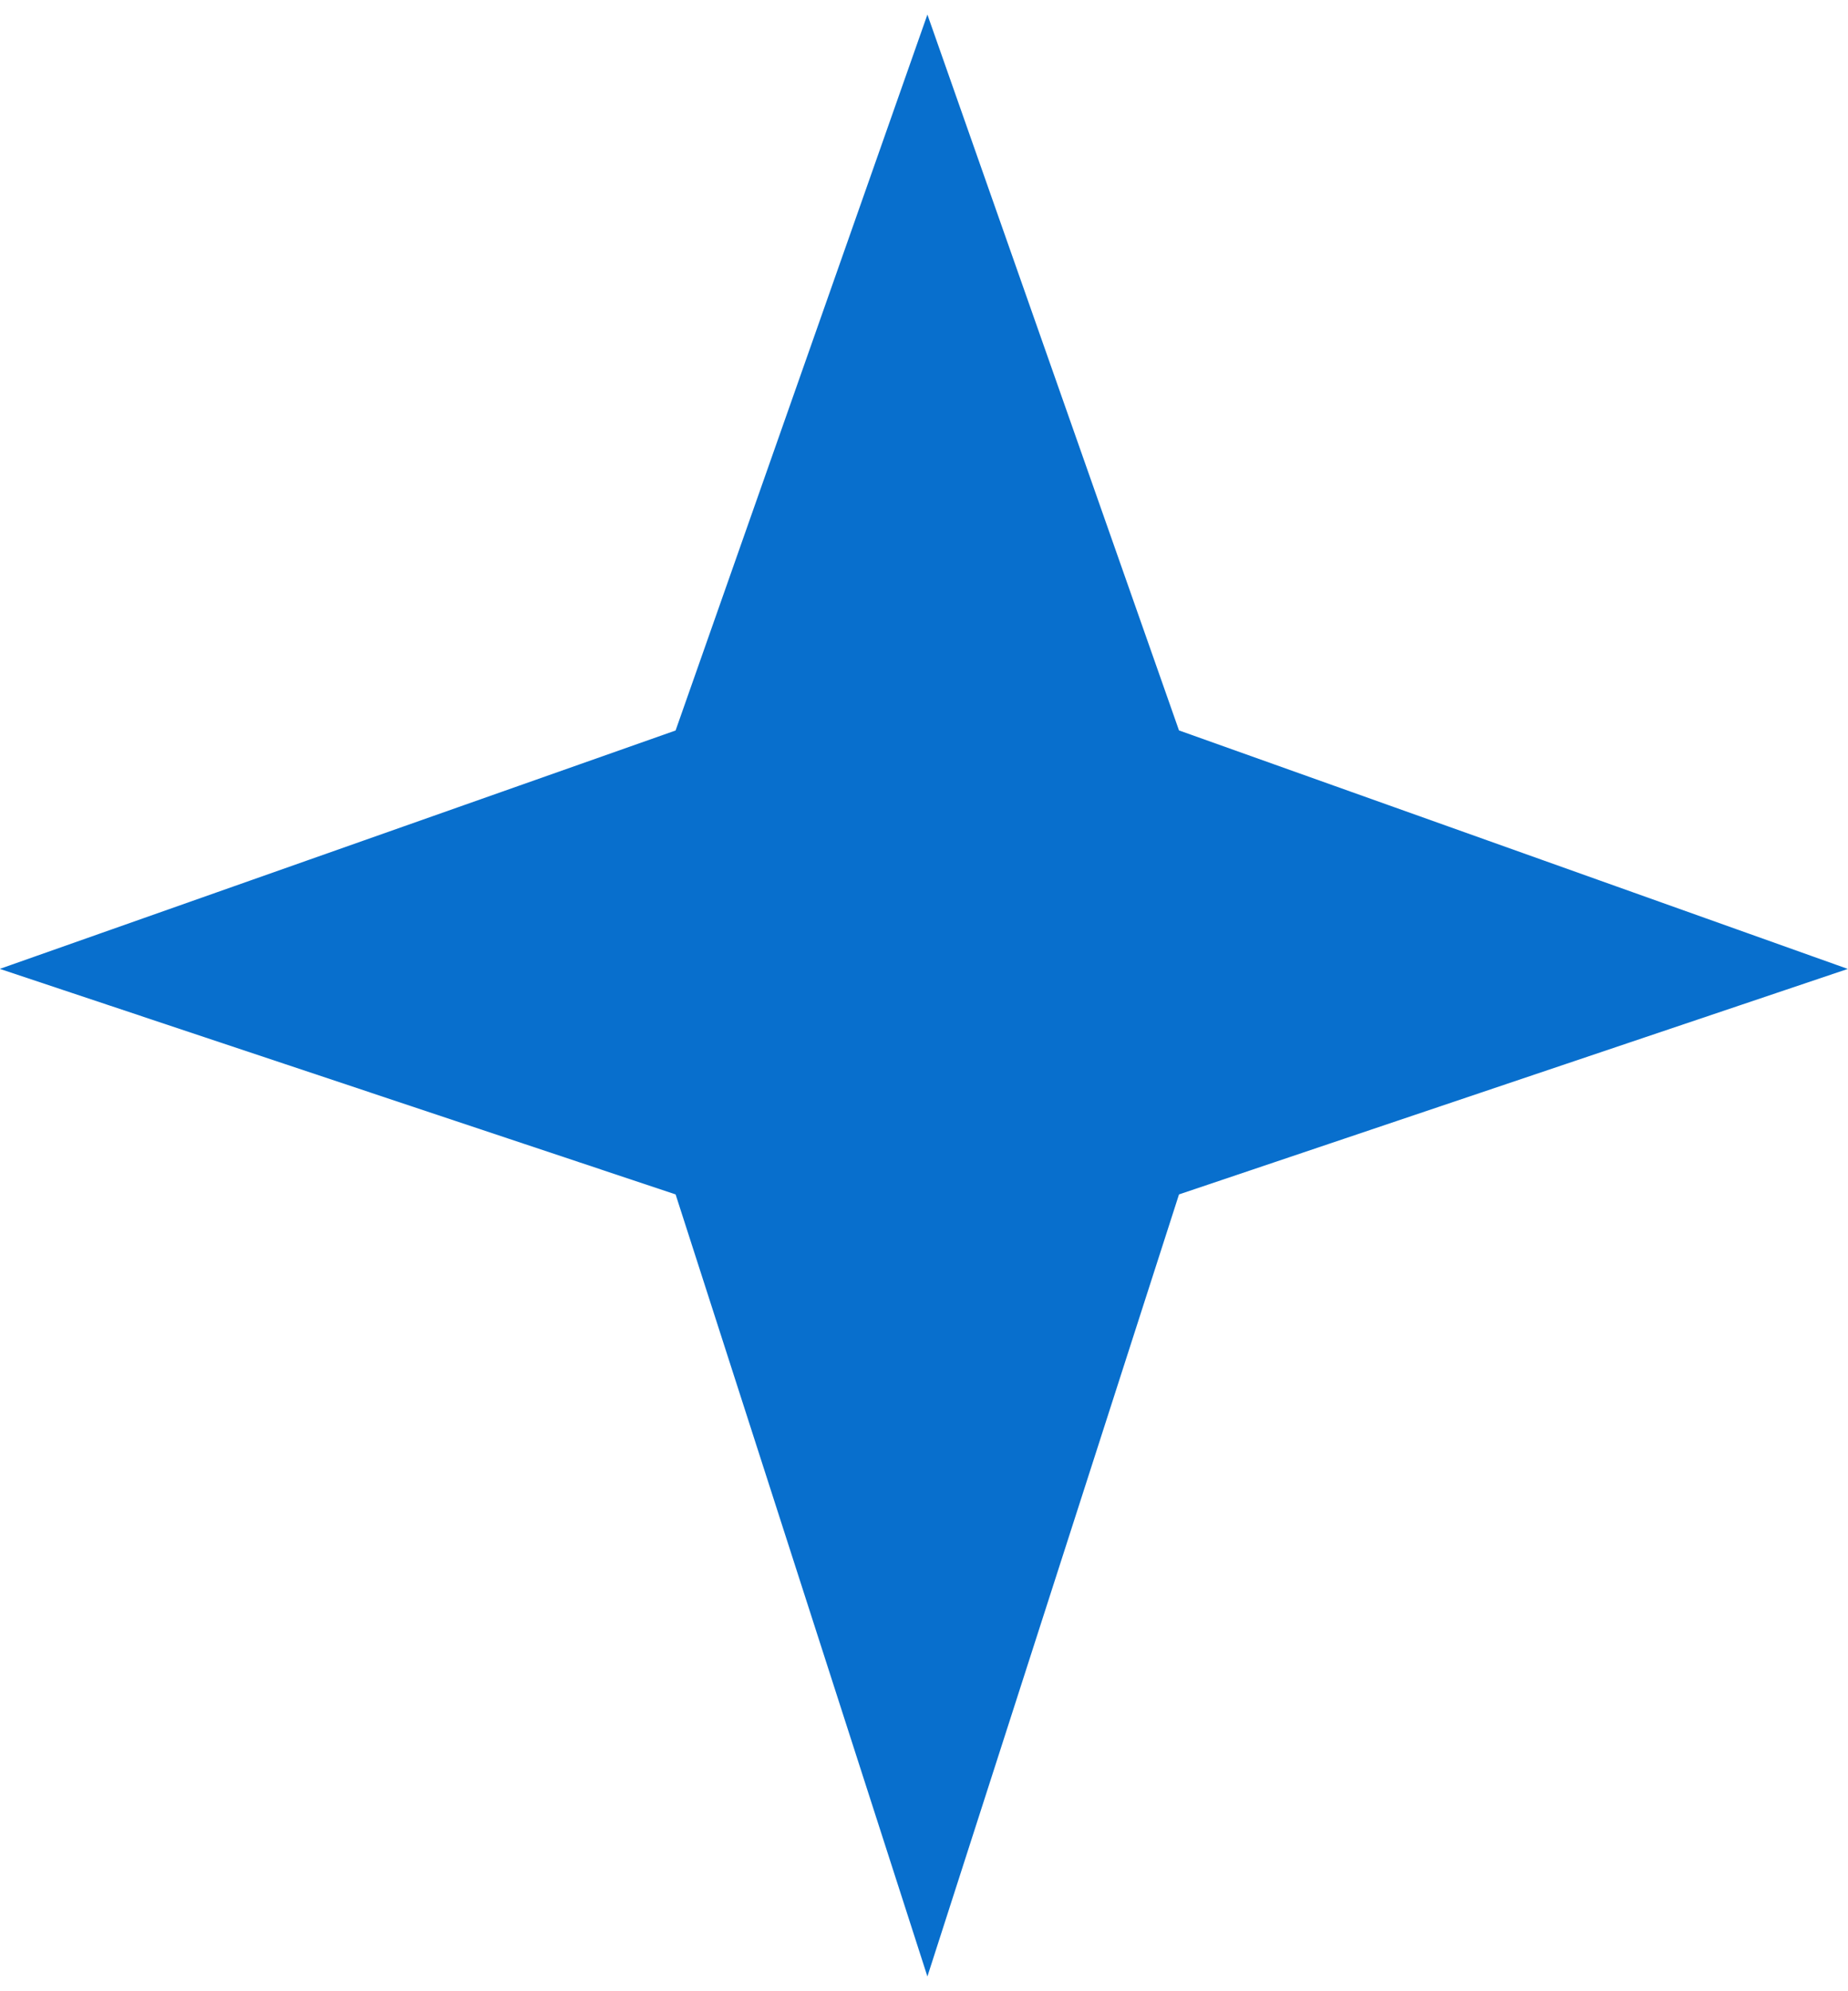
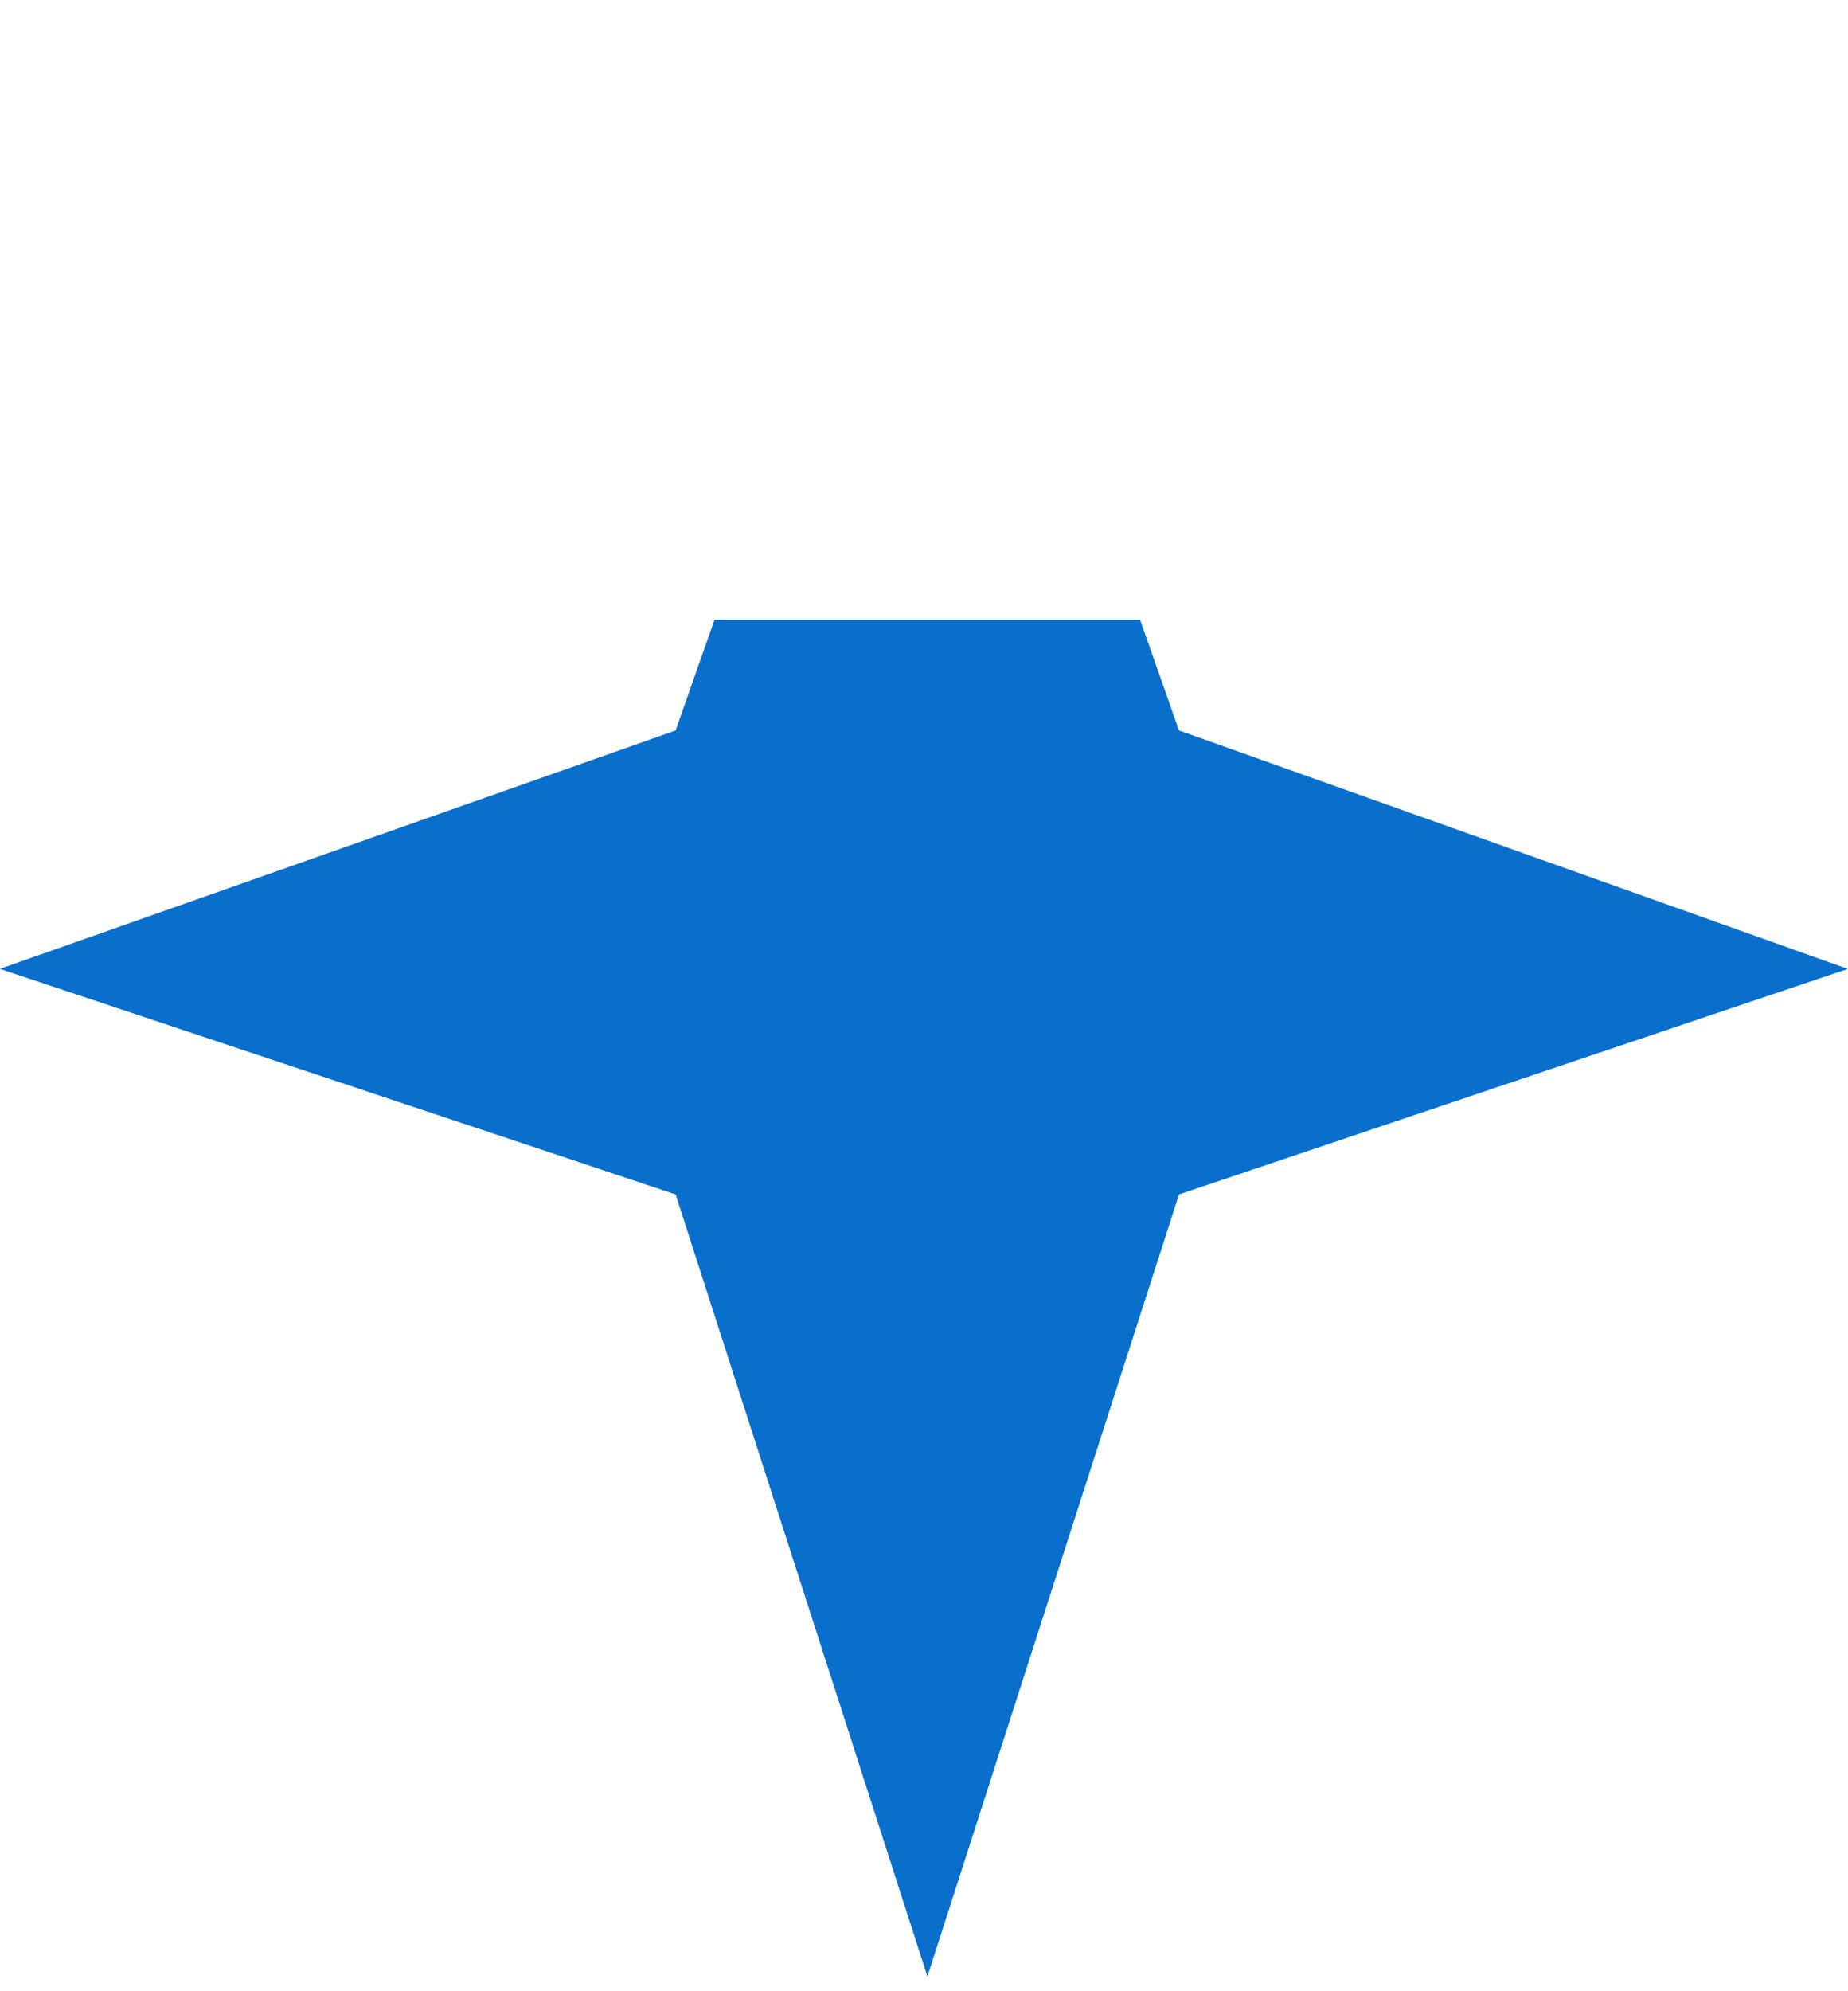
<svg xmlns="http://www.w3.org/2000/svg" width="26" height="28" viewBox="0 0 26 28" fill="none">
-   <path d="M11.723 16.081L11.361 14.958L10.242 14.585L7.178 13.563L10.281 12.469L11.333 12.097L11.703 11.045L13.047 7.226L14.39 11.045L14.759 12.093L15.806 12.466L18.884 13.563L15.845 14.587L14.73 14.962L14.37 16.081L13.047 20.191L11.723 16.081Z" stroke="#086FCD" stroke-width="4.66" />
+   <path d="M11.723 16.081L11.361 14.958L10.242 14.585L7.178 13.563L10.281 12.469L11.333 12.097L11.703 11.045L14.39 11.045L14.759 12.093L15.806 12.466L18.884 13.563L15.845 14.587L14.73 14.962L14.37 16.081L13.047 20.191L11.723 16.081Z" stroke="#086FCD" stroke-width="4.66" />
</svg>